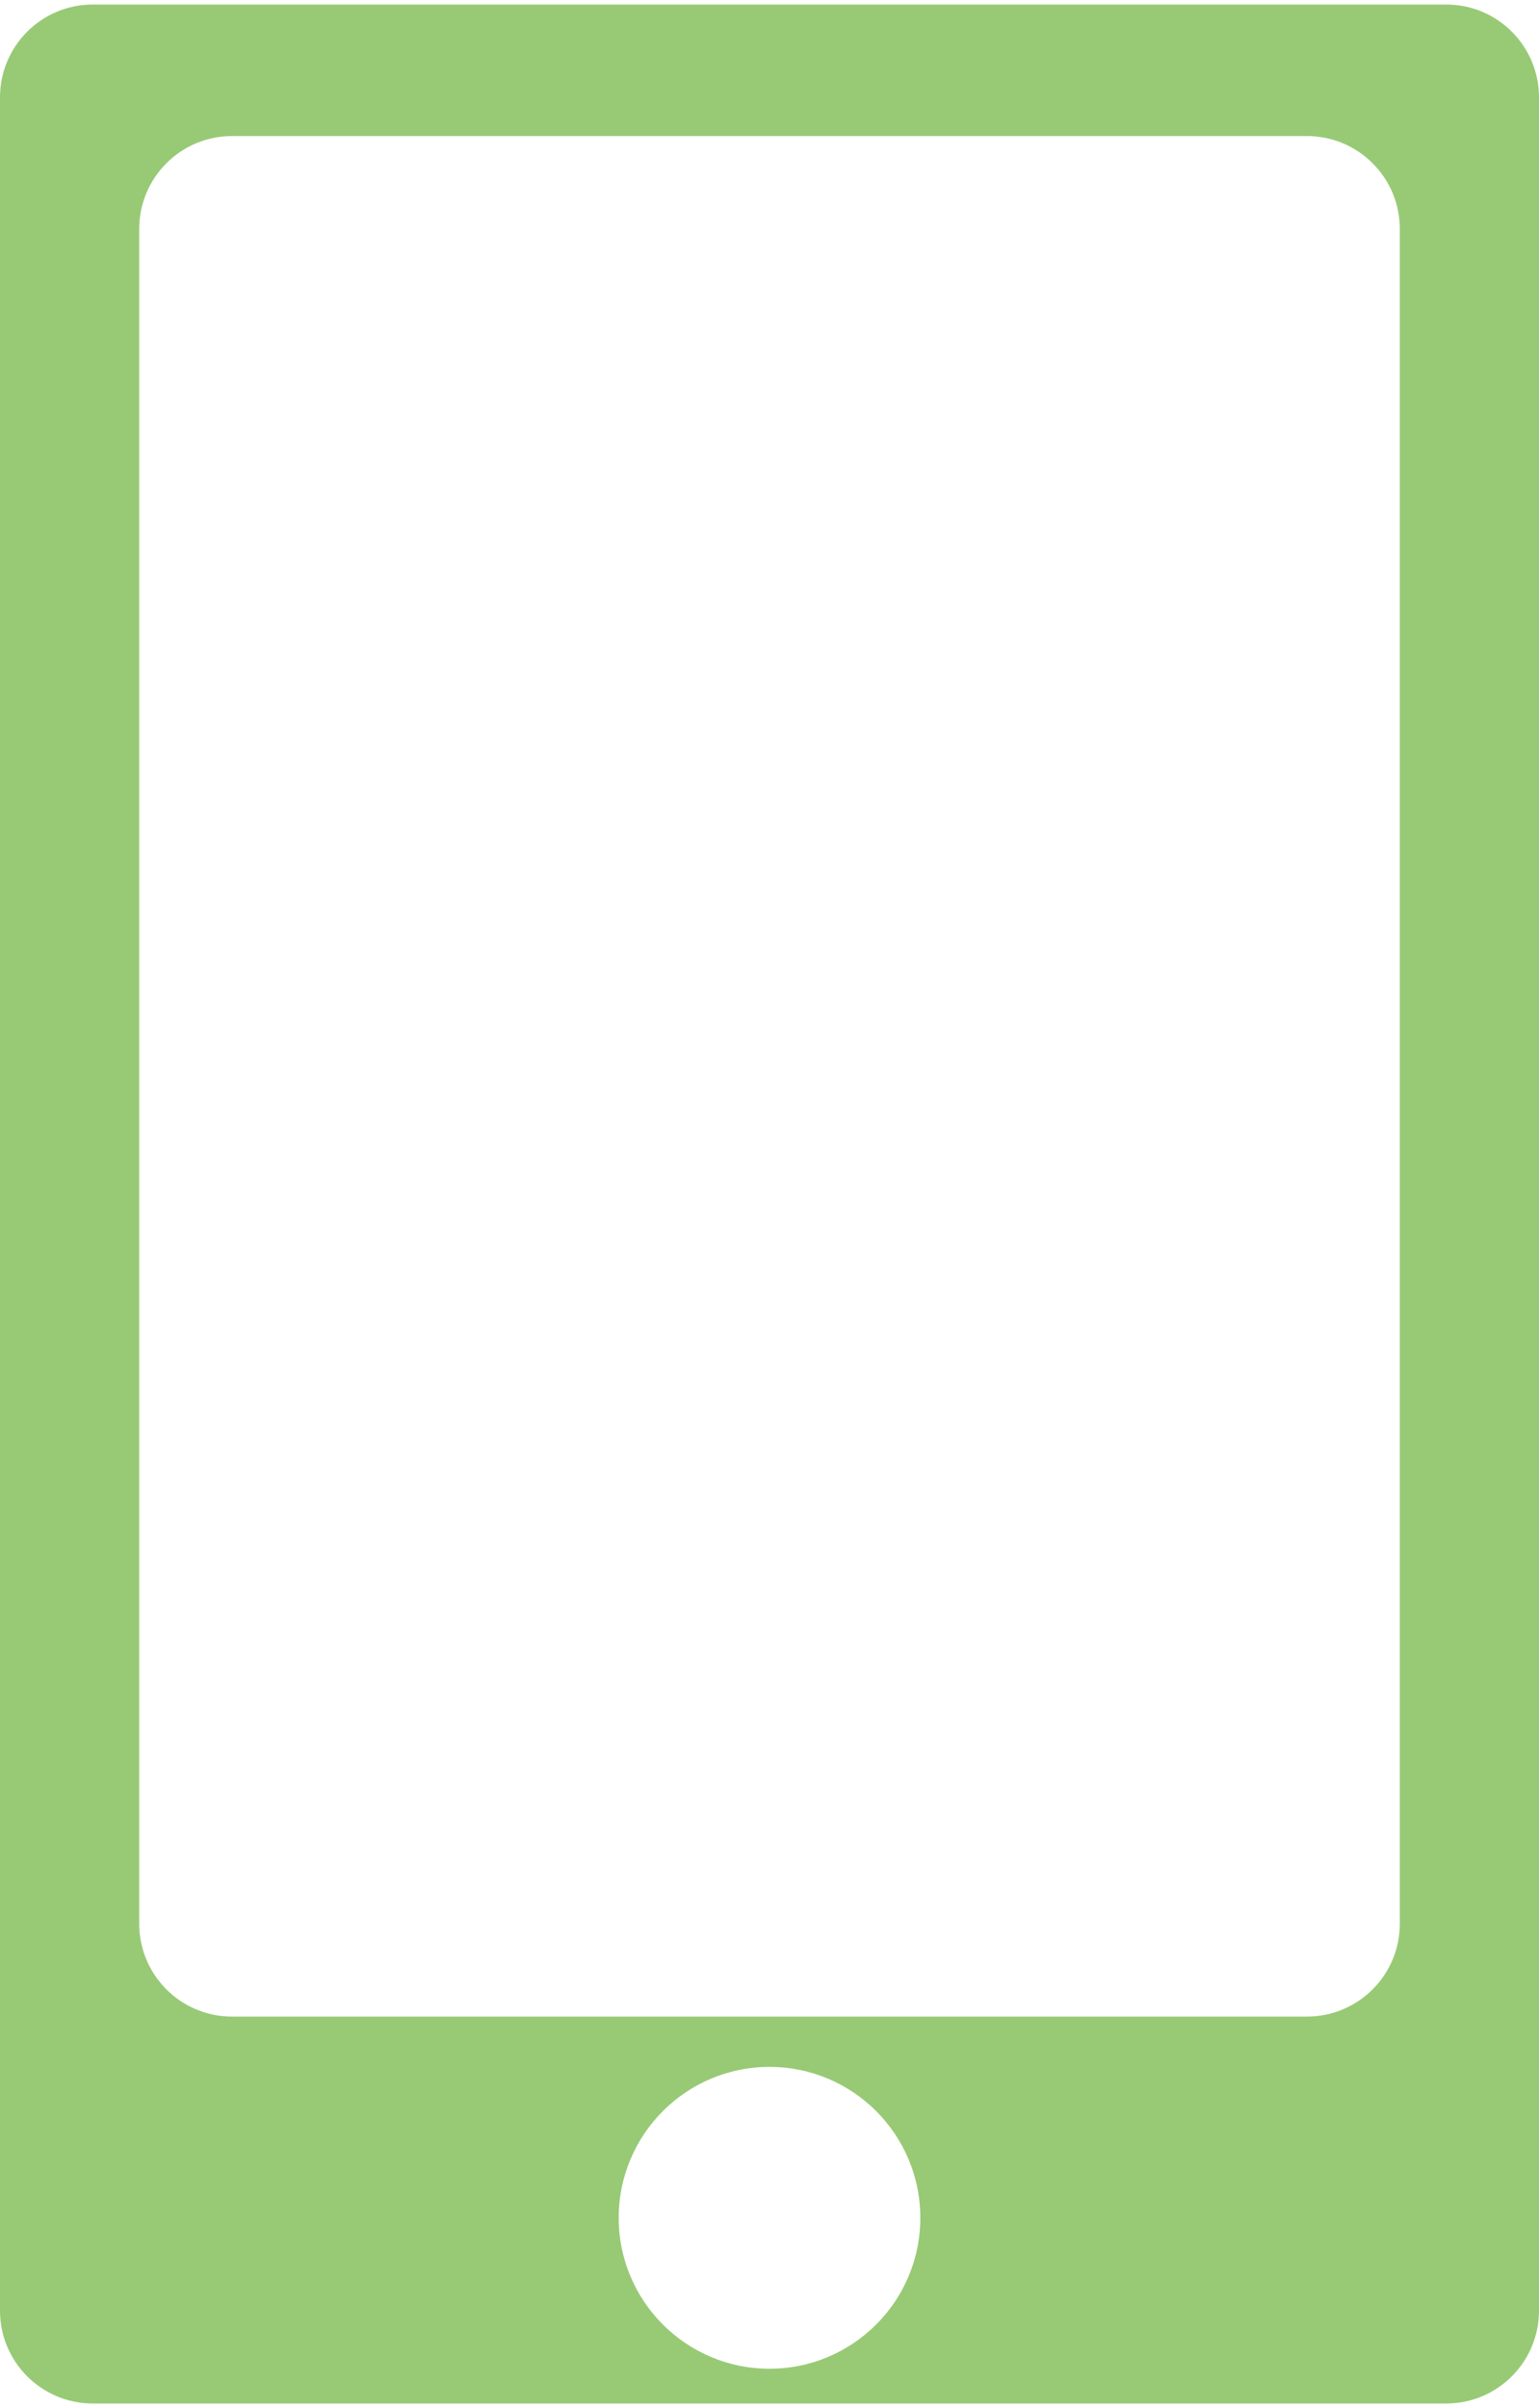
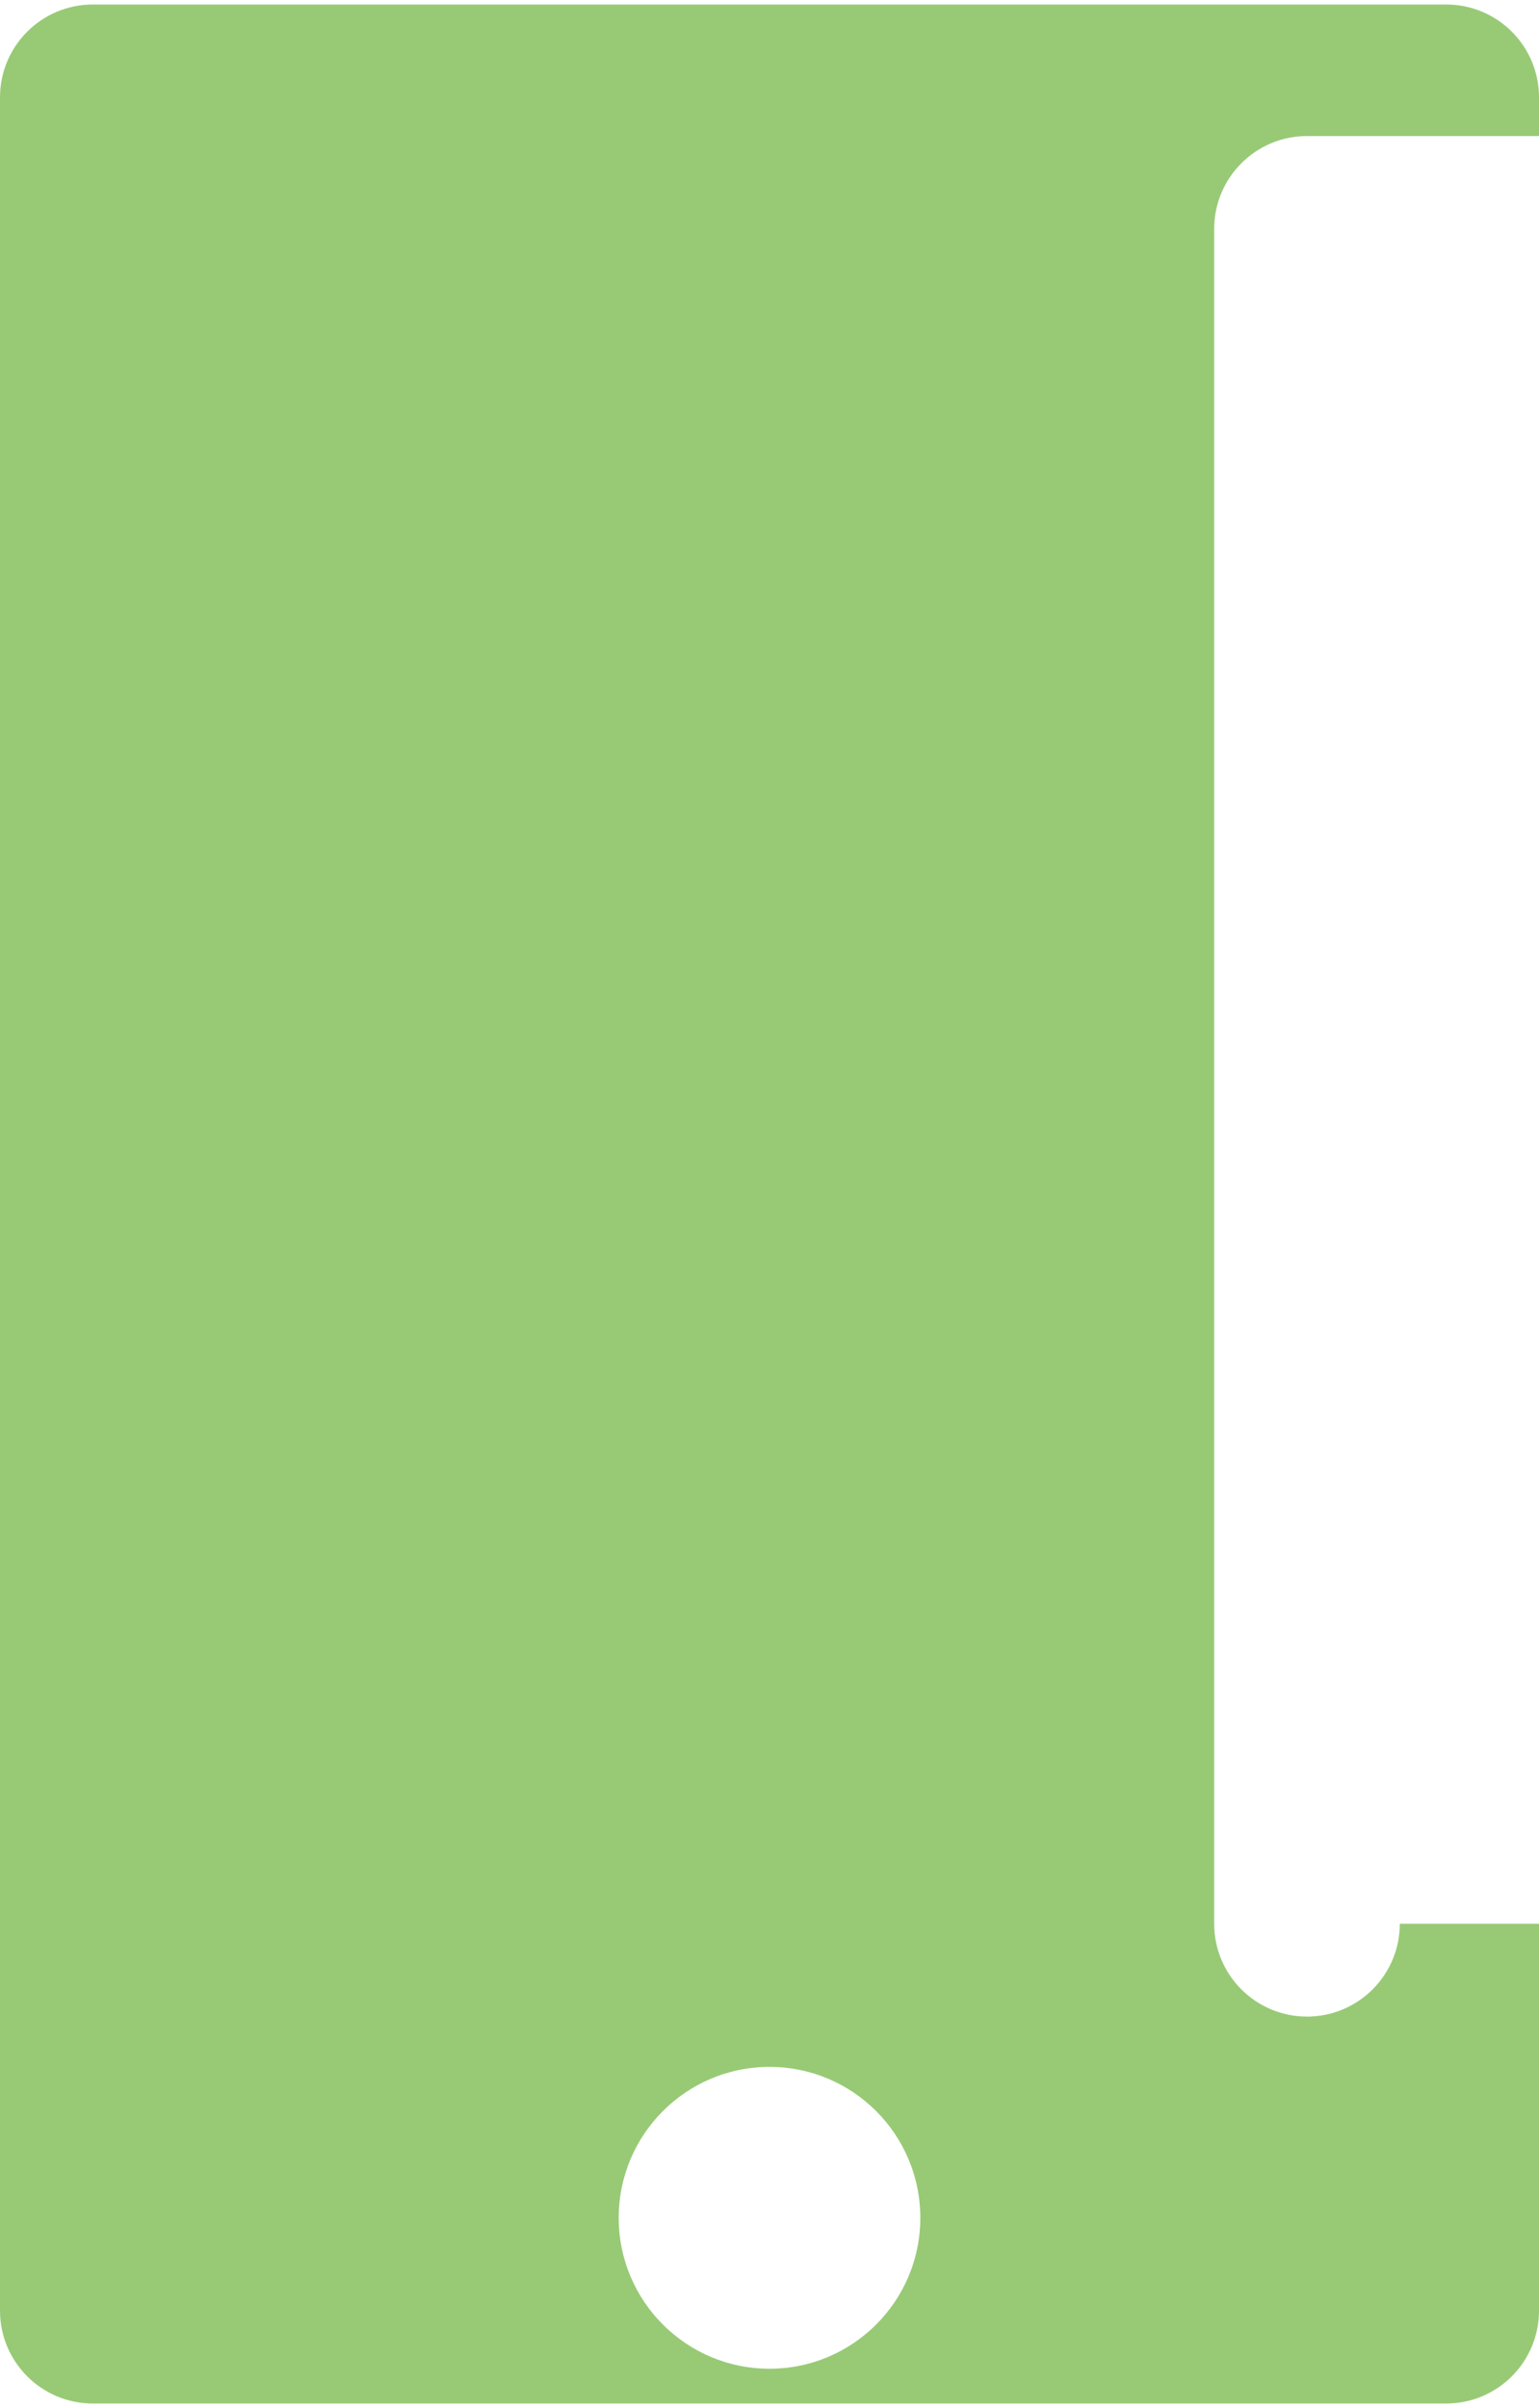
<svg xmlns="http://www.w3.org/2000/svg" version="1.1" x="0px" y="0px" viewBox="22.149 6.615 55.701 86.77" enable-background="new 22.149 6.615 55.701 86.77" xml:space="preserve" aria-hidden="true" width="55px" height="86px" style="fill:url(#CerosGradient_id351cb1e83);">
  <defs>
    <linearGradient class="cerosgradient" data-cerosgradient="true" id="CerosGradient_id351cb1e83" gradientUnits="userSpaceOnUse" x1="50%" y1="100%" x2="50%" y2="0%">
      <stop offset="0%" stop-color="#98CA76" />
      <stop offset="100%" stop-color="#98CA76" />
    </linearGradient>
    <linearGradient />
  </defs>
-   <path d="M74.492,6.615H25.508c-1.855,0-3.359,1.504-3.359,3.358v80.053c0,1.854,1.504,3.358,3.359,3.358h48.984  c1.854,0,3.358-1.504,3.358-3.358V9.974C77.851,8.119,76.347,6.615,74.492,6.615z M50,92.126c-3.015,0-5.458-2.444-5.458-5.458  c0-3.015,2.443-5.459,5.458-5.459s5.458,2.444,5.458,5.459C55.458,89.682,53.015,92.126,50,92.126z M72.812,76.031  c0,1.854-1.504,3.358-3.359,3.358H30.547c-1.855,0-3.359-1.504-3.359-3.358V14.732c0-1.855,1.504-3.359,3.359-3.359h38.906  c1.855,0,3.359,1.504,3.359,3.359V76.031z" style="fill:url(#CerosGradient_id351cb1e83);" />
+   <path d="M74.492,6.615H25.508c-1.855,0-3.359,1.504-3.359,3.358v80.053c0,1.854,1.504,3.358,3.359,3.358h48.984  c1.854,0,3.358-1.504,3.358-3.358V9.974C77.851,8.119,76.347,6.615,74.492,6.615z M50,92.126c-3.015,0-5.458-2.444-5.458-5.458  c0-3.015,2.443-5.459,5.458-5.459s5.458,2.444,5.458,5.459C55.458,89.682,53.015,92.126,50,92.126z M72.812,76.031  c0,1.854-1.504,3.358-3.359,3.358c-1.855,0-3.359-1.504-3.359-3.358V14.732c0-1.855,1.504-3.359,3.359-3.359h38.906  c1.855,0,3.359,1.504,3.359,3.359V76.031z" style="fill:url(#CerosGradient_id351cb1e83);" />
</svg>